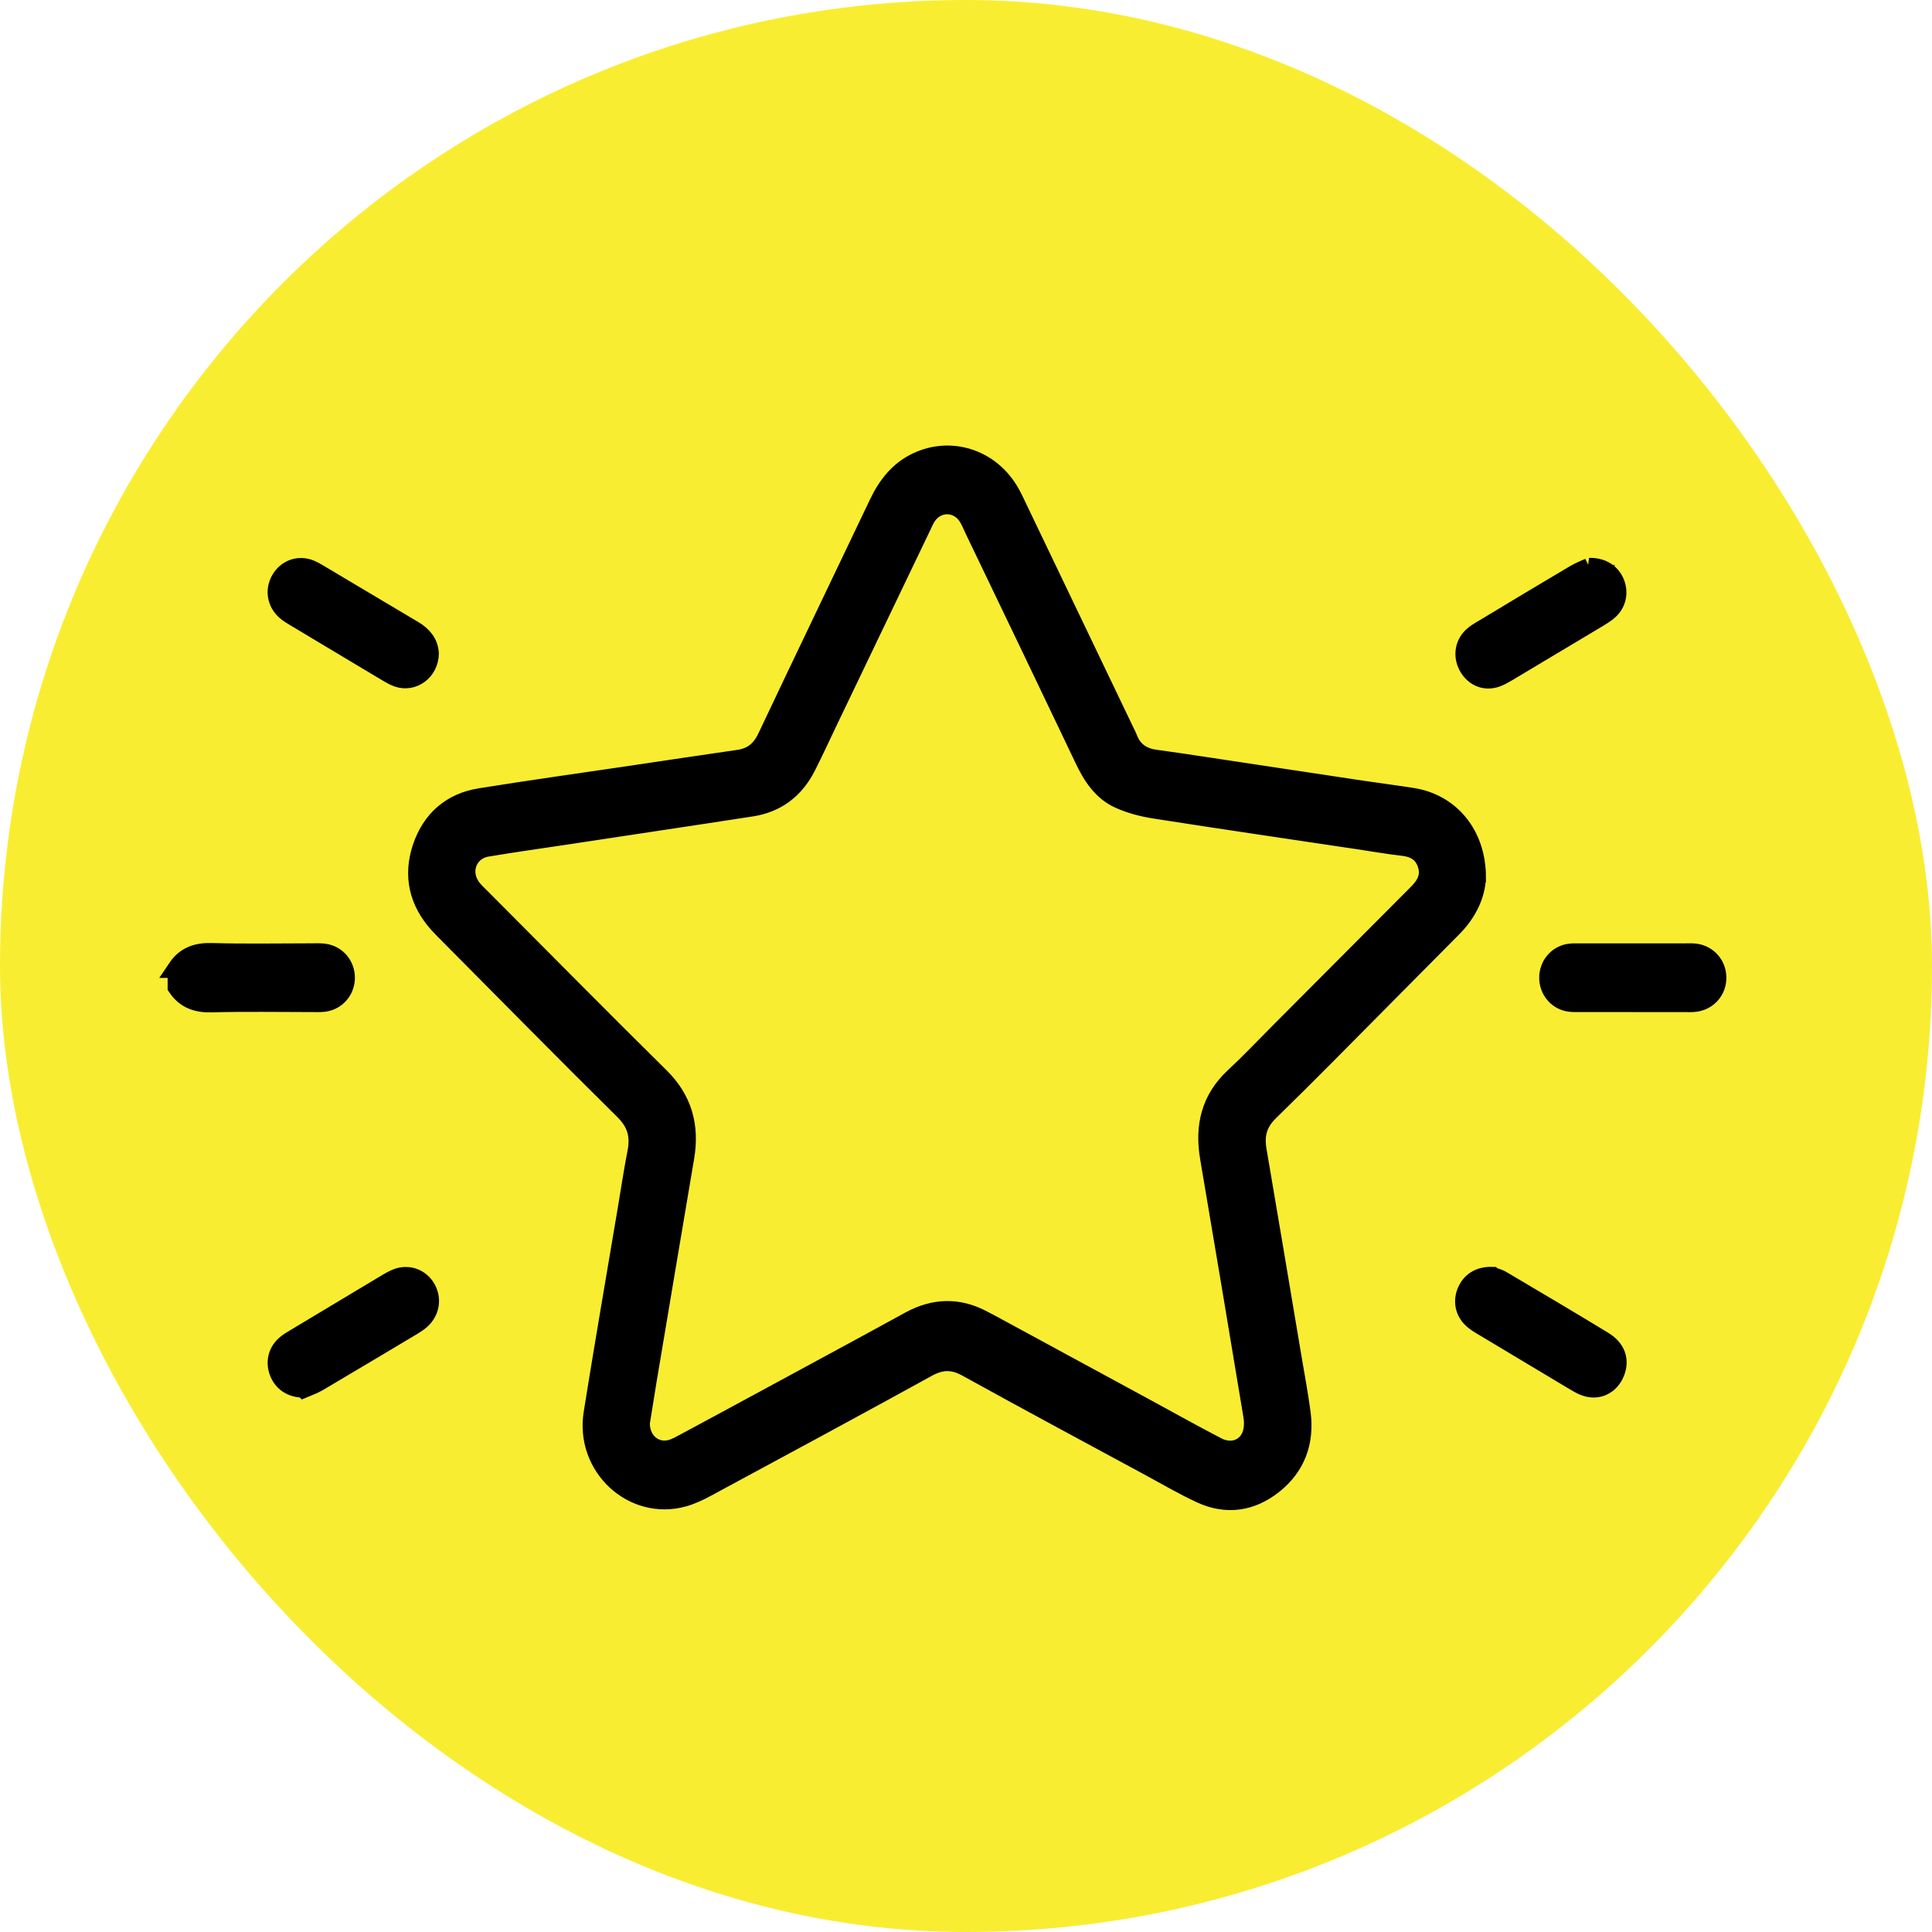
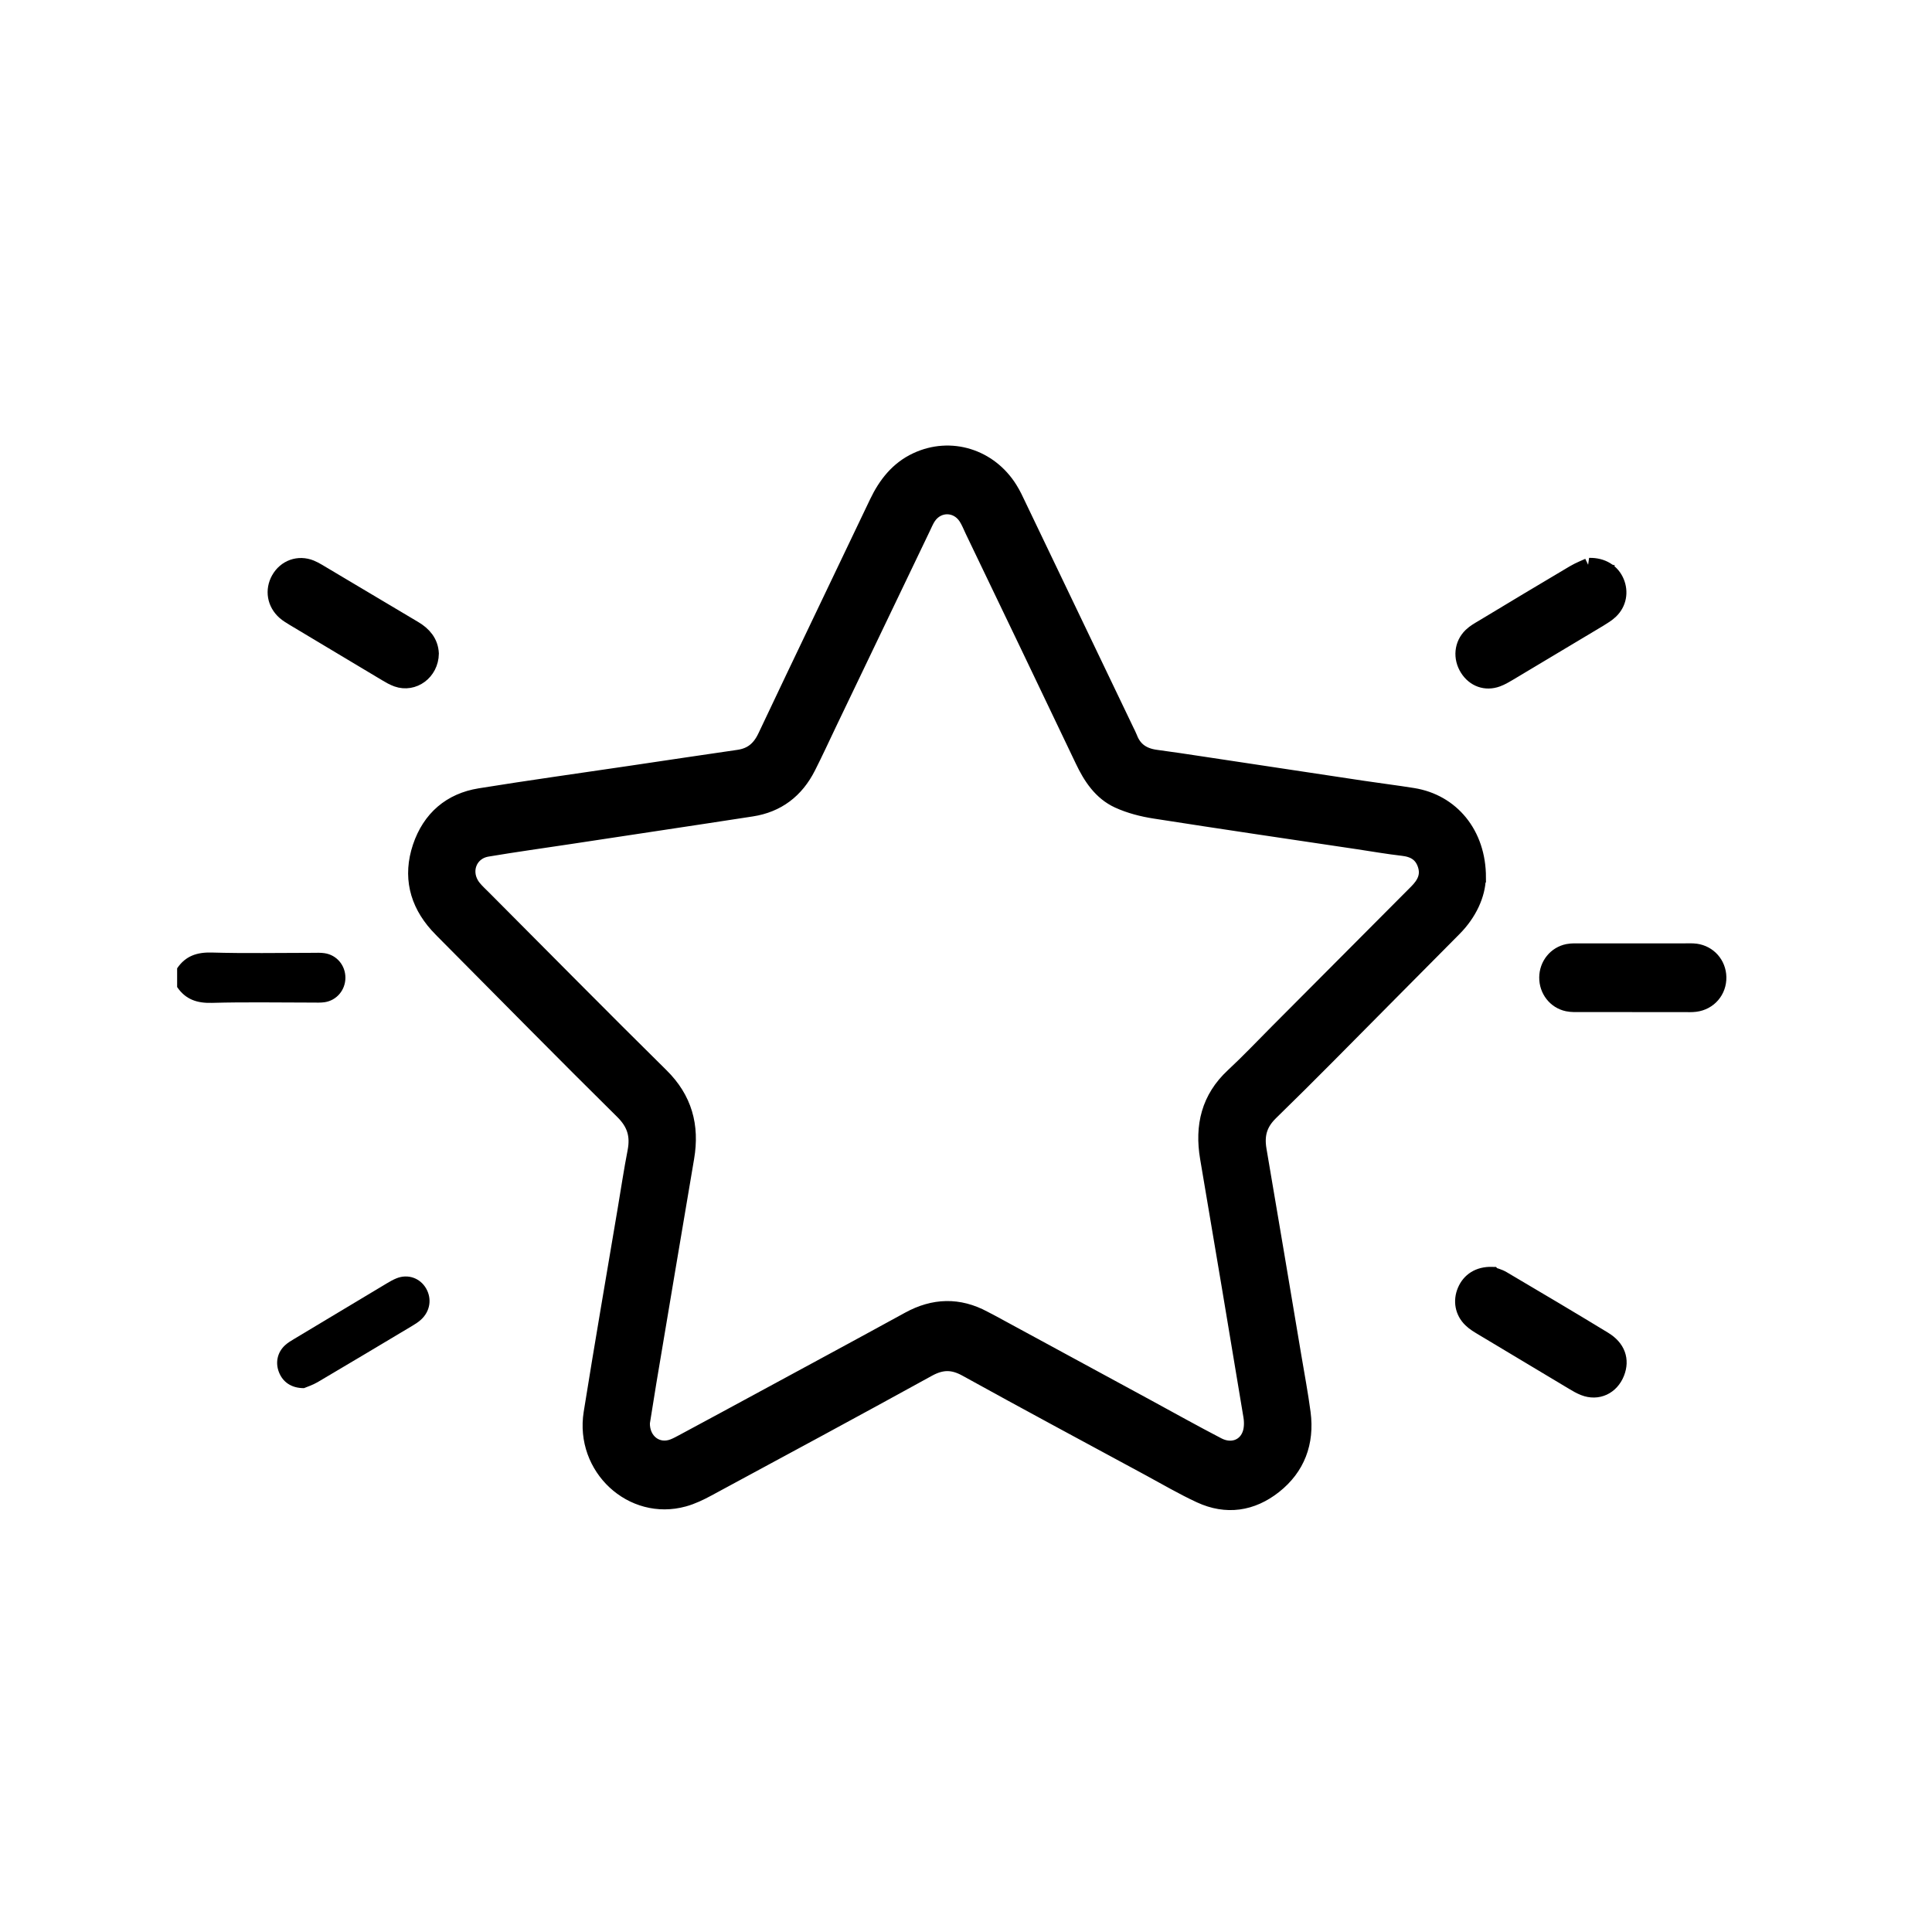
<svg xmlns="http://www.w3.org/2000/svg" width="60" height="60" viewBox="0 0 60 60" fill="none">
-   <rect width="60" height="60" rx="30" fill="#F9ED32" />
  <path d="M5.5 30.074C5.763 29.683 6.123 29.569 6.579 29.582C7.621 29.612 8.663 29.591 9.705 29.591C9.83 29.591 9.956 29.583 10.078 29.602C10.458 29.657 10.727 29.98 10.727 30.363C10.727 30.745 10.458 31.069 10.08 31.125C9.957 31.143 9.831 31.136 9.707 31.136C8.665 31.136 7.621 31.116 6.581 31.145C6.124 31.158 5.765 31.043 5.501 30.653V30.074H5.5Z" fill="black" />
  <path d="M45.849 27.256C45.838 27.761 45.585 28.329 45.117 28.8C44.403 29.518 43.692 30.239 42.978 30.956C41.795 32.146 40.623 33.346 39.422 34.514C39.059 34.868 38.959 35.241 39.041 35.722C39.407 37.858 39.762 39.995 40.122 42.131C40.22 42.717 40.331 43.3 40.409 43.89C40.526 44.792 40.239 45.551 39.541 46.103C38.859 46.643 38.09 46.755 37.298 46.39C36.76 46.142 36.245 45.839 35.722 45.556C33.821 44.528 31.918 43.507 30.027 42.462C29.596 42.224 29.233 42.23 28.802 42.466C26.526 43.72 24.238 44.952 21.952 46.186C21.72 46.311 21.475 46.43 21.223 46.499C19.652 46.934 18.154 45.548 18.419 43.89C18.756 41.782 19.12 39.678 19.474 37.574C19.575 36.972 19.666 36.368 19.782 35.77C19.881 35.252 19.762 34.859 19.376 34.478C17.553 32.678 15.756 30.849 13.949 29.031C13.838 28.919 13.725 28.808 13.618 28.69C13.005 28.006 12.81 27.21 13.104 26.326C13.399 25.446 14.025 24.917 14.91 24.774C16.46 24.524 18.016 24.308 19.57 24.078C20.693 23.912 21.814 23.742 22.938 23.58C23.359 23.52 23.63 23.303 23.821 22.899C24.967 20.474 26.133 18.059 27.286 15.636C27.556 15.069 27.923 14.605 28.488 14.342C29.516 13.862 30.699 14.227 31.314 15.213C31.416 15.375 31.497 15.55 31.579 15.723C32.697 18.055 33.815 20.388 34.932 22.72C34.967 22.792 35.004 22.862 35.033 22.936C35.187 23.34 35.489 23.525 35.89 23.579C36.368 23.642 36.845 23.715 37.322 23.787C38.983 24.036 40.642 24.289 42.303 24.538C42.826 24.617 43.35 24.681 43.873 24.765C45.037 24.952 45.854 25.912 45.853 27.253L45.849 27.256ZM19.888 44.179C19.872 44.803 20.398 45.188 20.936 44.974C21.037 44.934 21.134 44.881 21.23 44.83C22.072 44.377 22.913 43.924 23.752 43.468C25.252 42.655 26.755 41.845 28.252 41.024C29.011 40.609 29.765 40.586 30.528 40.996C30.611 41.04 30.694 41.082 30.778 41.127C32.389 42.001 33.998 42.875 35.608 43.748C36.338 44.145 37.062 44.55 37.798 44.932C38.25 45.166 38.727 44.992 38.878 44.539C38.935 44.368 38.938 44.157 38.908 43.974C38.466 41.298 38.015 38.621 37.562 35.947C37.398 34.974 37.599 34.135 38.332 33.453C38.806 33.013 39.253 32.54 39.711 32.08C41.151 30.634 42.591 29.186 44.032 27.742C44.285 27.489 44.438 27.209 44.317 26.839C44.197 26.475 43.93 26.326 43.572 26.285C43.109 26.232 42.649 26.151 42.188 26.082C40.081 25.768 37.973 25.458 35.868 25.129C35.489 25.07 35.102 24.971 34.752 24.811C34.234 24.574 33.924 24.109 33.677 23.588C32.545 21.209 31.402 18.834 30.262 16.459C30.194 16.314 30.134 16.163 30.048 16.031C29.738 15.56 29.097 15.559 28.785 16.025C28.715 16.13 28.665 16.25 28.61 16.366C27.637 18.395 26.664 20.427 25.69 22.456C25.477 22.903 25.27 23.353 25.046 23.795C24.684 24.513 24.116 24.943 23.336 25.063C22.859 25.137 22.382 25.21 21.906 25.282C20.491 25.497 19.077 25.71 17.662 25.924C16.816 26.052 15.968 26.169 15.125 26.311C14.507 26.414 14.266 27.099 14.663 27.597C14.762 27.721 14.881 27.827 14.992 27.939C16.824 29.777 18.646 31.626 20.493 33.448C21.204 34.15 21.43 34.97 21.265 35.944C20.871 38.27 20.48 40.598 20.09 42.925C20.019 43.352 19.951 43.781 19.888 44.181V44.179Z" fill="black" />
  <path d="M50.691 31.136C50.148 31.136 49.605 31.136 49.061 31.136C48.938 31.136 48.811 31.141 48.691 31.116C48.338 31.042 48.094 30.723 48.097 30.358C48.099 29.992 48.348 29.679 48.702 29.609C48.823 29.586 48.949 29.592 49.073 29.592C50.158 29.592 51.245 29.592 52.331 29.592C52.439 29.592 52.549 29.586 52.657 29.6C53.038 29.653 53.31 29.964 53.319 30.346C53.328 30.747 53.047 31.078 52.644 31.129C52.537 31.143 52.427 31.137 52.318 31.137C51.776 31.137 51.233 31.137 50.689 31.137L50.691 31.136Z" fill="black" />
  <path d="M9.437 43.11C9.044 43.11 8.781 42.917 8.663 42.615C8.547 42.319 8.612 42.002 8.848 41.782C8.939 41.697 9.05 41.633 9.156 41.569C10.108 40.996 11.062 40.424 12.016 39.854C12.11 39.798 12.206 39.743 12.307 39.702C12.664 39.554 13.047 39.687 13.236 40.019C13.418 40.34 13.358 40.722 13.078 40.98C12.998 41.054 12.903 41.115 12.81 41.171C11.829 41.757 10.848 42.344 9.864 42.924C9.705 43.017 9.527 43.072 9.438 43.111L9.437 43.11Z" fill="black" />
  <path d="M46.332 39.64C46.387 39.662 46.527 39.694 46.644 39.764C47.695 40.384 48.746 41.006 49.788 41.641C50.191 41.886 50.308 42.237 50.161 42.615C50.001 43.024 49.608 43.208 49.209 43.051C49.094 43.006 48.984 42.942 48.877 42.877C47.936 42.316 46.996 41.753 46.057 41.188C45.937 41.116 45.812 41.042 45.712 40.944C45.479 40.716 45.425 40.398 45.55 40.105C45.677 39.807 45.942 39.629 46.33 39.638L46.332 39.64Z" fill="black" />
  <path d="M13.334 20.299C13.325 20.843 12.824 21.209 12.348 21.04C12.232 20.998 12.121 20.935 12.014 20.87C11.058 20.3 10.102 19.727 9.147 19.154C9.054 19.097 8.958 19.041 8.875 18.968C8.59 18.715 8.527 18.335 8.708 18.011C8.898 17.673 9.277 17.537 9.634 17.682C9.707 17.712 9.775 17.749 9.843 17.789C10.84 18.381 11.837 18.977 12.835 19.569C13.123 19.739 13.318 19.968 13.334 20.299Z" fill="black" />
  <path d="M49.357 17.62C49.752 17.612 50.03 17.802 50.152 18.093C50.274 18.384 50.218 18.709 49.986 18.934C49.885 19.032 49.761 19.105 49.642 19.179C48.701 19.744 47.759 20.308 46.815 20.87C46.708 20.935 46.597 20.997 46.481 21.04C46.146 21.163 45.816 21.043 45.624 20.741C45.423 20.425 45.455 20.033 45.723 19.774C45.823 19.677 45.95 19.606 46.072 19.534C47.012 18.967 47.953 18.401 48.898 17.842C49.07 17.74 49.26 17.669 49.36 17.621L49.357 17.62Z" fill="black" />
-   <path d="M5.5 30.074C5.763 29.683 6.123 29.569 6.579 29.582C7.621 29.612 8.663 29.591 9.705 29.591C9.83 29.591 9.956 29.583 10.078 29.602C10.458 29.657 10.727 29.98 10.727 30.363C10.727 30.745 10.458 31.069 10.08 31.125C9.957 31.143 9.831 31.136 9.707 31.136C8.665 31.136 7.621 31.116 6.581 31.145C6.124 31.158 5.765 31.043 5.501 30.653V30.074H5.5Z" stroke="black" stroke-width="0.59" />
  <path d="M45.849 27.256C45.838 27.761 45.585 28.329 45.117 28.8C44.403 29.518 43.692 30.239 42.978 30.956C41.795 32.146 40.623 33.346 39.422 34.514C39.059 34.868 38.959 35.241 39.041 35.722C39.407 37.858 39.762 39.995 40.122 42.131C40.22 42.717 40.331 43.3 40.409 43.89C40.526 44.792 40.239 45.551 39.541 46.103C38.859 46.643 38.09 46.755 37.298 46.39C36.76 46.142 36.245 45.839 35.722 45.556C33.821 44.528 31.918 43.507 30.027 42.462C29.596 42.224 29.233 42.23 28.802 42.466C26.526 43.72 24.238 44.952 21.952 46.186C21.72 46.311 21.475 46.43 21.223 46.499C19.652 46.934 18.154 45.548 18.419 43.89C18.756 41.782 19.12 39.678 19.474 37.574C19.575 36.972 19.666 36.368 19.782 35.77C19.881 35.252 19.762 34.859 19.376 34.478C17.553 32.678 15.756 30.849 13.949 29.031C13.838 28.919 13.725 28.808 13.618 28.69C13.005 28.006 12.81 27.21 13.104 26.326C13.399 25.446 14.025 24.917 14.91 24.774C16.46 24.524 18.016 24.308 19.57 24.078C20.693 23.912 21.814 23.742 22.938 23.58C23.359 23.52 23.63 23.303 23.821 22.899C24.967 20.474 26.133 18.059 27.286 15.636C27.556 15.069 27.923 14.605 28.488 14.342C29.516 13.862 30.699 14.227 31.314 15.213C31.416 15.375 31.497 15.55 31.579 15.723C32.697 18.055 33.815 20.388 34.932 22.72C34.967 22.792 35.004 22.862 35.033 22.936C35.187 23.34 35.489 23.525 35.89 23.579C36.368 23.642 36.845 23.715 37.322 23.787C38.983 24.036 40.642 24.289 42.303 24.538C42.826 24.617 43.35 24.681 43.873 24.765C45.037 24.952 45.854 25.912 45.853 27.253L45.849 27.256ZM19.888 44.179C19.872 44.803 20.398 45.188 20.936 44.974C21.037 44.934 21.134 44.881 21.23 44.83C22.072 44.377 22.913 43.924 23.752 43.468C25.252 42.655 26.755 41.845 28.252 41.024C29.011 40.609 29.765 40.586 30.528 40.996C30.611 41.04 30.694 41.082 30.778 41.127C32.389 42.001 33.998 42.875 35.608 43.748C36.338 44.145 37.062 44.55 37.798 44.932C38.25 45.166 38.727 44.992 38.878 44.539C38.935 44.368 38.938 44.157 38.908 43.974C38.466 41.298 38.015 38.621 37.562 35.947C37.398 34.974 37.599 34.135 38.332 33.453C38.806 33.013 39.253 32.54 39.711 32.08C41.151 30.634 42.591 29.186 44.032 27.742C44.285 27.489 44.438 27.209 44.317 26.839C44.197 26.475 43.93 26.326 43.572 26.285C43.109 26.232 42.649 26.151 42.188 26.082C40.081 25.768 37.973 25.458 35.868 25.129C35.489 25.07 35.102 24.971 34.752 24.811C34.234 24.574 33.924 24.109 33.677 23.588C32.545 21.209 31.402 18.834 30.262 16.459C30.194 16.314 30.134 16.163 30.048 16.031C29.738 15.56 29.097 15.559 28.785 16.025C28.715 16.13 28.665 16.25 28.61 16.366C27.637 18.395 26.664 20.427 25.69 22.456C25.477 22.903 25.27 23.353 25.046 23.795C24.684 24.513 24.116 24.943 23.336 25.063C22.859 25.137 22.382 25.21 21.906 25.282C20.491 25.497 19.077 25.71 17.662 25.924C16.816 26.052 15.968 26.169 15.125 26.311C14.507 26.414 14.266 27.099 14.663 27.597C14.762 27.721 14.881 27.827 14.992 27.939C16.824 29.777 18.646 31.626 20.493 33.448C21.204 34.15 21.43 34.97 21.265 35.944C20.871 38.27 20.48 40.598 20.09 42.925C20.019 43.352 19.951 43.781 19.888 44.181V44.179Z" stroke="black" stroke-width="0.59" />
  <path d="M50.691 31.136C50.148 31.136 49.605 31.136 49.061 31.136C48.938 31.136 48.811 31.141 48.691 31.116C48.338 31.042 48.094 30.723 48.097 30.358C48.099 29.992 48.348 29.679 48.702 29.609C48.823 29.586 48.949 29.592 49.073 29.592C50.158 29.592 51.245 29.592 52.331 29.592C52.439 29.592 52.549 29.586 52.657 29.6C53.038 29.653 53.31 29.964 53.319 30.346C53.328 30.747 53.047 31.078 52.644 31.129C52.537 31.143 52.427 31.137 52.318 31.137C51.776 31.137 51.233 31.137 50.689 31.137L50.691 31.136Z" stroke="black" stroke-width="0.59" />
-   <path d="M9.437 43.11C9.044 43.11 8.781 42.917 8.663 42.615C8.547 42.319 8.612 42.002 8.848 41.782C8.939 41.697 9.05 41.633 9.156 41.569C10.108 40.996 11.062 40.424 12.016 39.854C12.11 39.798 12.206 39.743 12.307 39.702C12.664 39.554 13.047 39.687 13.236 40.019C13.418 40.34 13.358 40.722 13.078 40.98C12.998 41.054 12.903 41.115 12.81 41.171C11.829 41.757 10.848 42.344 9.864 42.924C9.705 43.017 9.527 43.072 9.438 43.111L9.437 43.11Z" stroke="black" stroke-width="0.59" />
  <path d="M46.332 39.64C46.387 39.662 46.527 39.694 46.644 39.764C47.695 40.384 48.746 41.006 49.788 41.641C50.191 41.886 50.308 42.237 50.161 42.615C50.001 43.024 49.608 43.208 49.209 43.051C49.094 43.006 48.984 42.942 48.877 42.877C47.936 42.316 46.996 41.753 46.057 41.188C45.937 41.116 45.812 41.042 45.712 40.944C45.479 40.716 45.425 40.398 45.55 40.105C45.677 39.807 45.942 39.629 46.33 39.638L46.332 39.64Z" stroke="black" stroke-width="0.59" />
  <path d="M13.334 20.299C13.325 20.843 12.824 21.209 12.348 21.04C12.232 20.998 12.121 20.935 12.014 20.87C11.058 20.3 10.102 19.727 9.147 19.154C9.054 19.097 8.958 19.041 8.875 18.968C8.59 18.715 8.527 18.335 8.708 18.011C8.898 17.673 9.277 17.537 9.634 17.682C9.707 17.712 9.775 17.749 9.843 17.789C10.84 18.381 11.837 18.977 12.835 19.569C13.123 19.739 13.318 19.968 13.334 20.299Z" stroke="black" stroke-width="0.59" />
  <path d="M49.357 17.62C49.752 17.612 50.03 17.802 50.152 18.093C50.274 18.384 50.218 18.709 49.986 18.934C49.885 19.032 49.761 19.105 49.642 19.179C48.701 19.744 47.759 20.308 46.815 20.87C46.708 20.935 46.597 20.997 46.481 21.04C46.146 21.163 45.816 21.043 45.624 20.741C45.423 20.425 45.455 20.033 45.723 19.774C45.823 19.677 45.95 19.606 46.072 19.534C47.012 18.967 47.953 18.401 48.898 17.842C49.07 17.74 49.26 17.669 49.36 17.621L49.357 17.62Z" stroke="black" stroke-width="0.59" />
</svg>